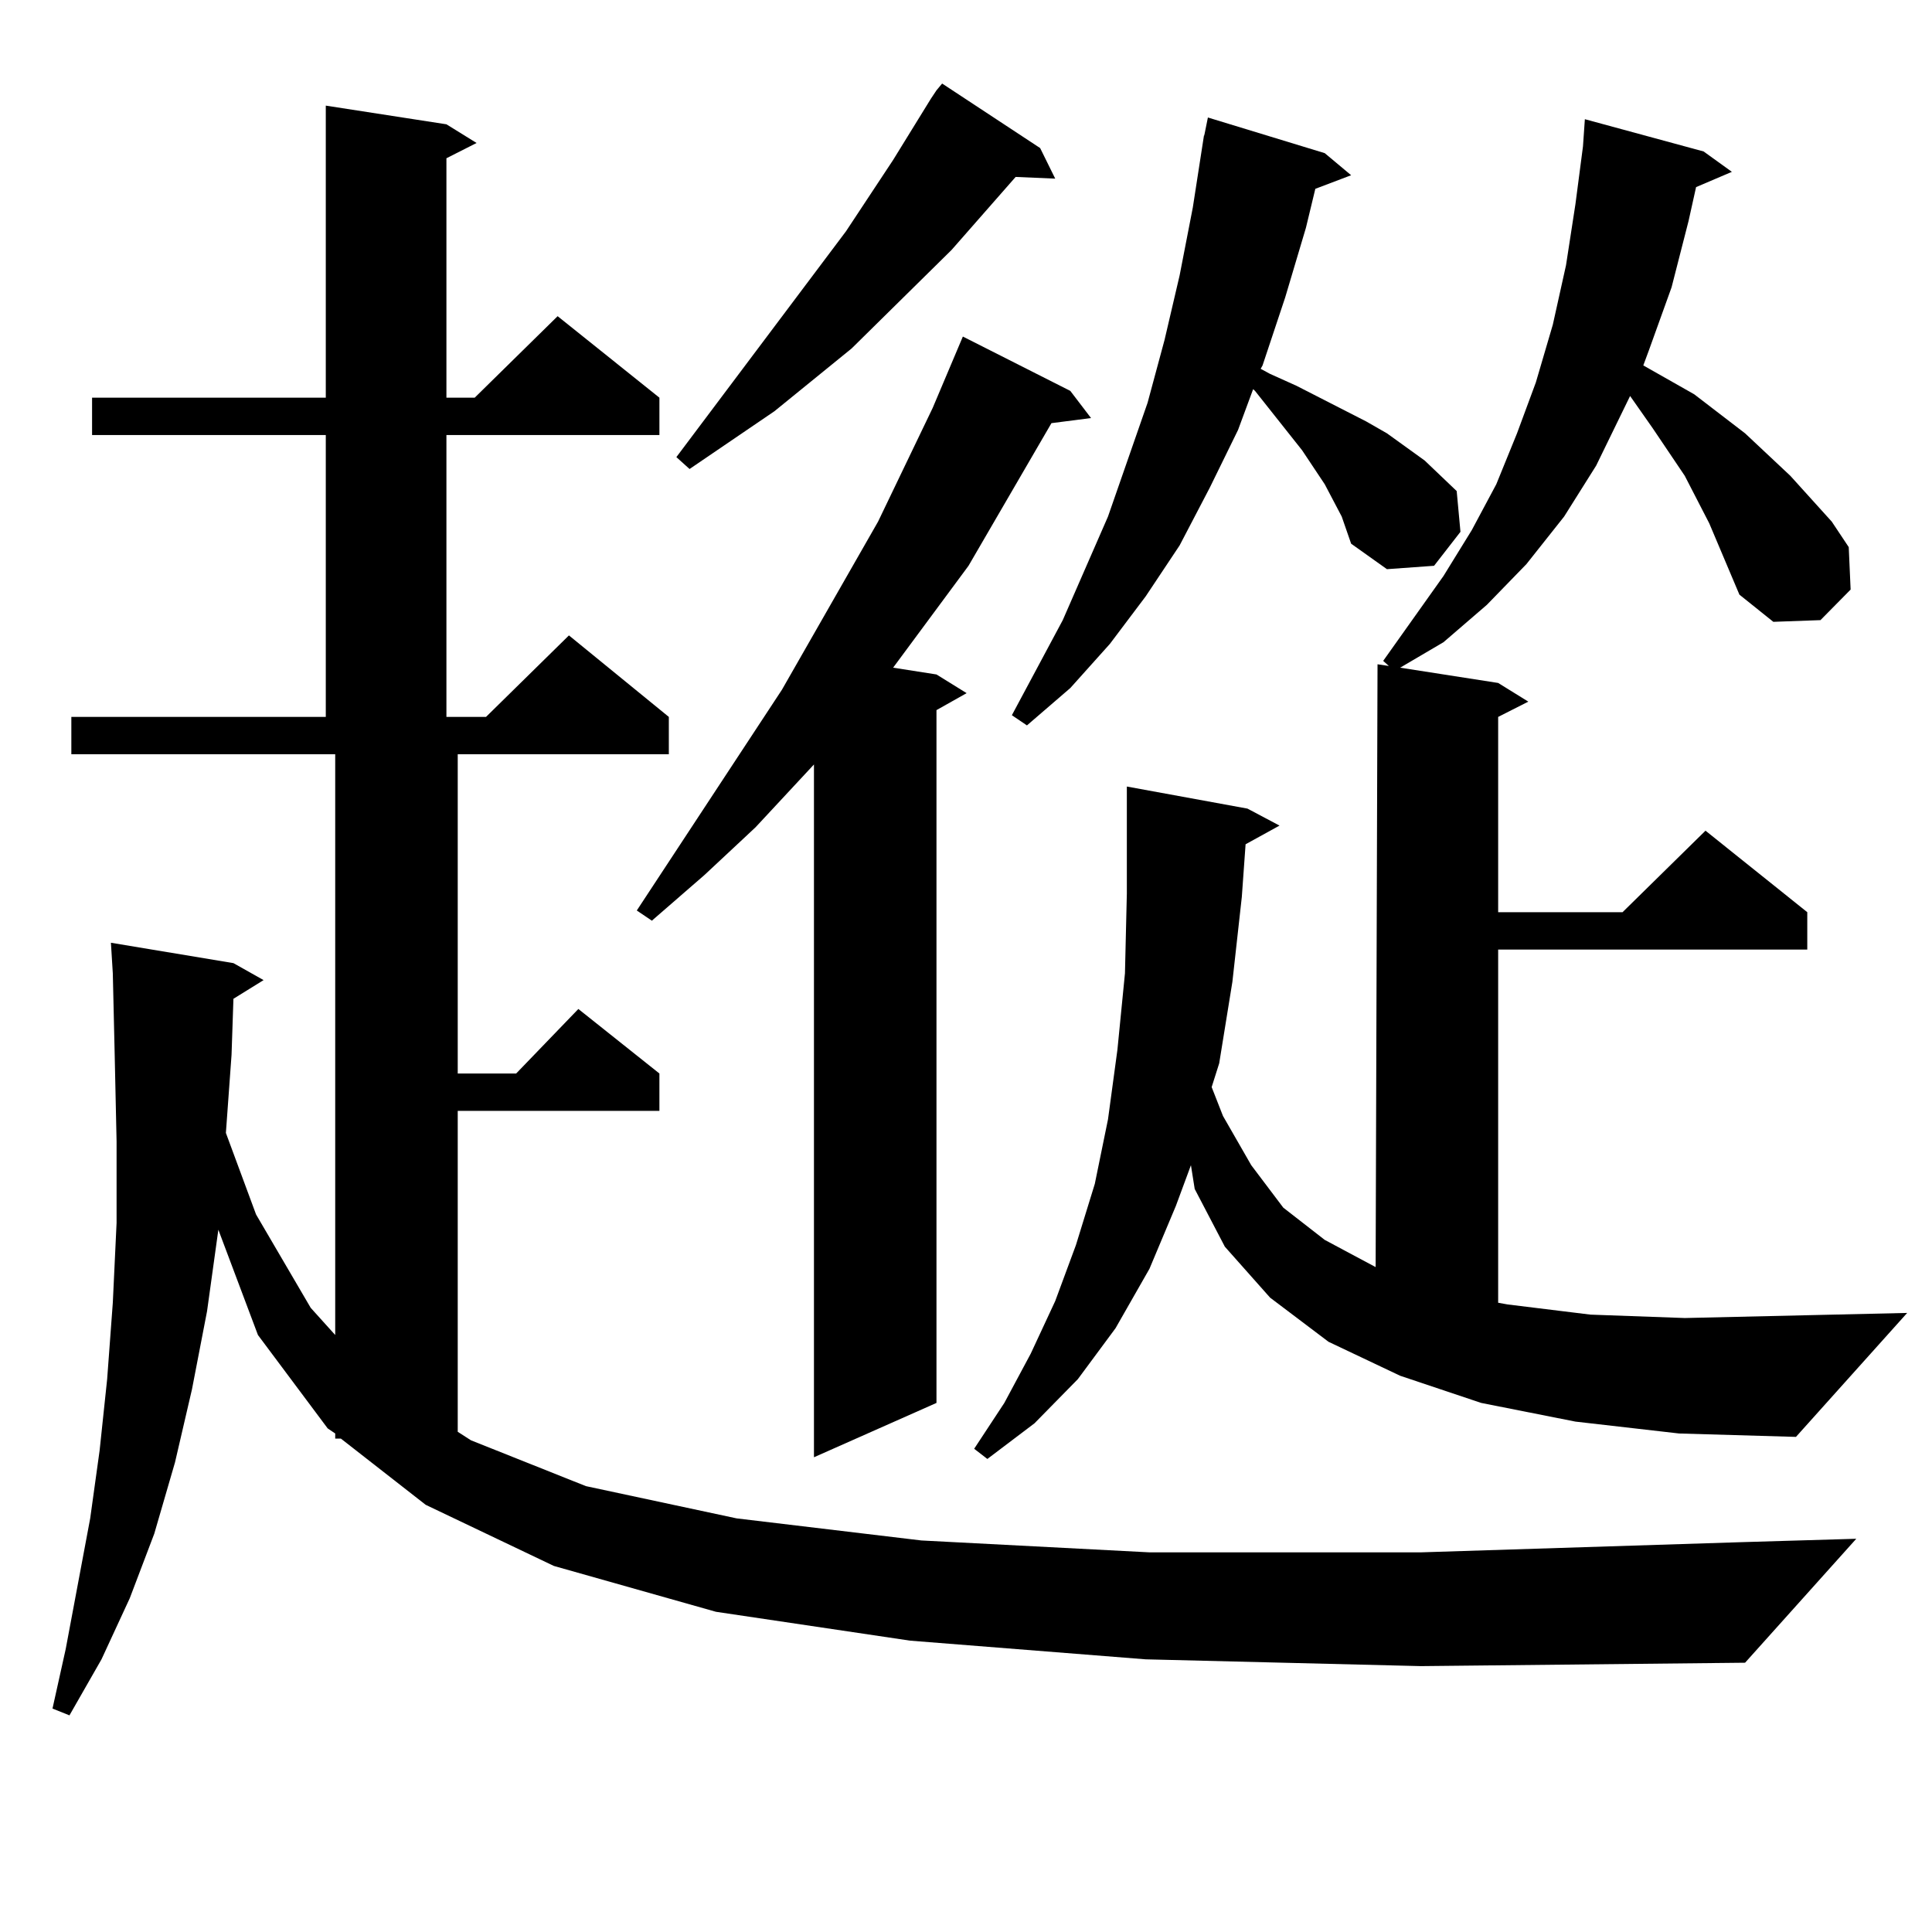
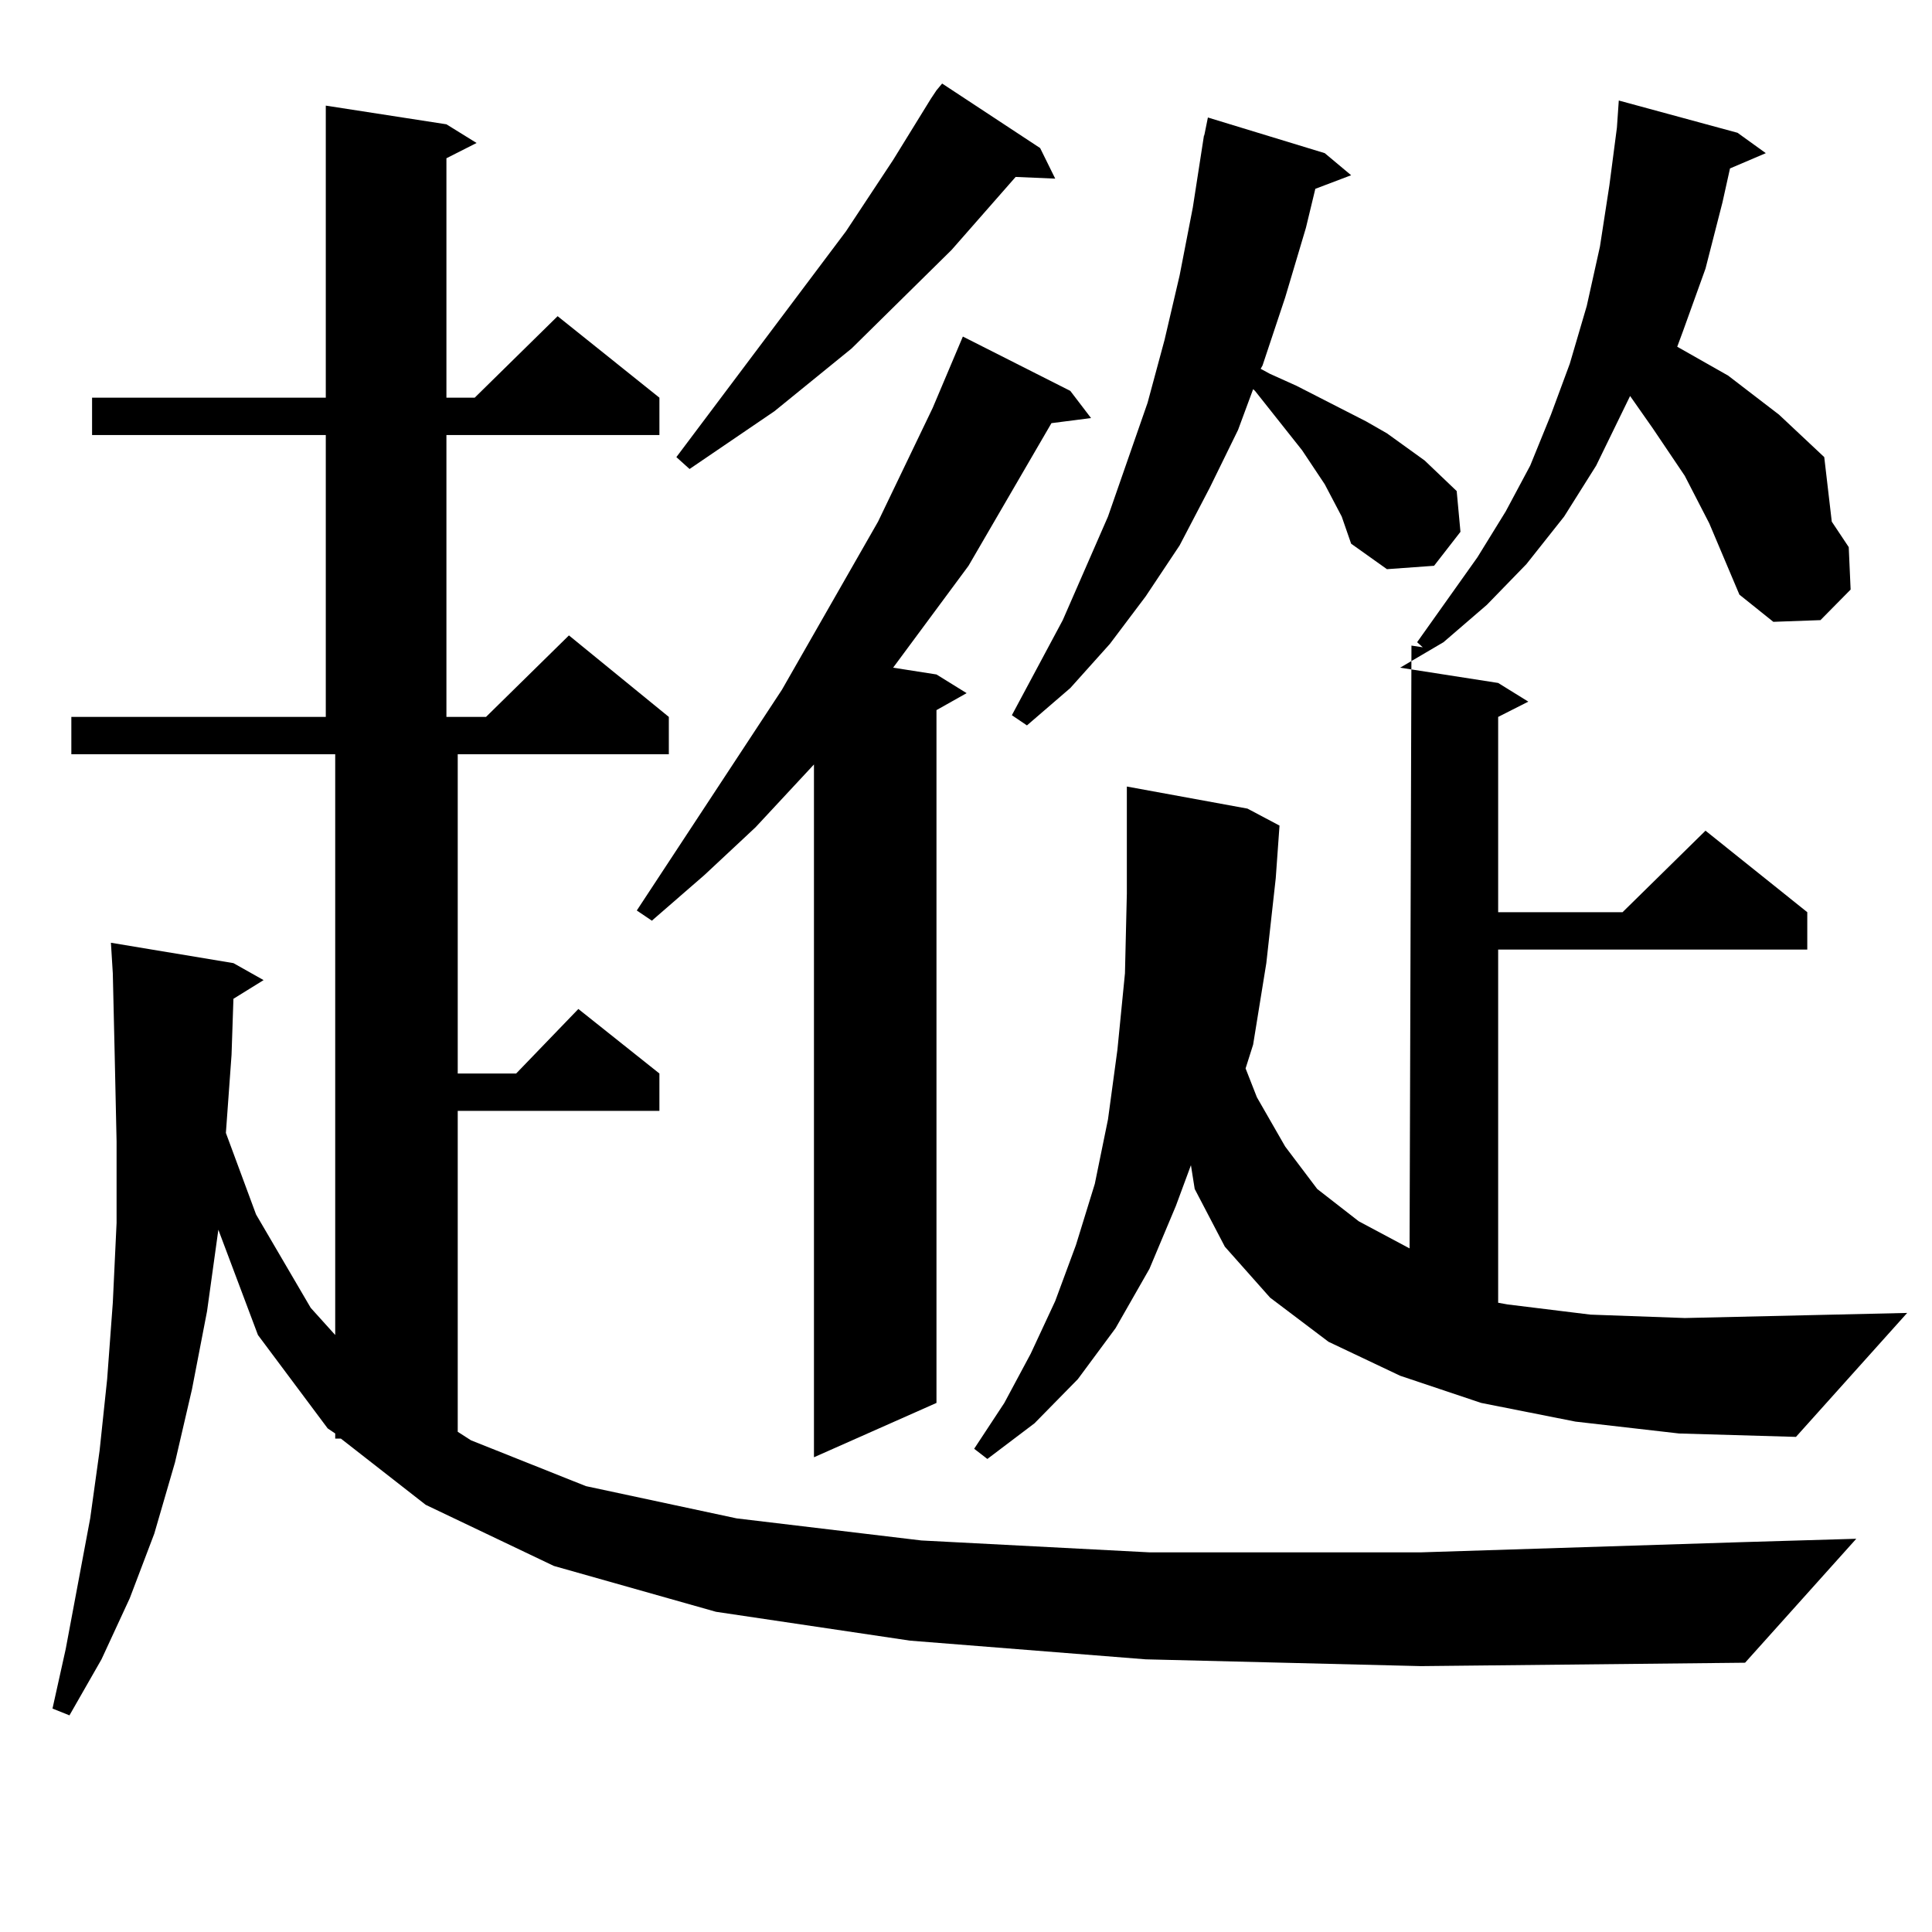
<svg xmlns="http://www.w3.org/2000/svg" version="1.1" id="图层_1" x="0px" y="0px" width="1000px" height="1000px" viewBox="0 0 1000 1000" enable-background="new 0 0 1000 1000" xml:space="preserve">
-   <path d="M593.01,858.867l-121.948-9.668l-100.485-14.941l-83.9-23.73l-66.34-31.641l-43.901-34.277h-2.927v-2.637l-3.902-2.637  l-36.097-48.34l-20.487-54.492l-5.854,42.188l-7.805,40.43l-8.78,37.793l-10.731,36.914l-12.683,33.398l-14.634,31.641  L35.95,887.871l-8.78-3.516l6.829-30.762l12.683-67.676l4.878-35.156l3.902-36.914l2.927-39.551l1.951-41.309v-42.188l-0.976-44.824  l-0.976-42.188l-0.976-15.82l63.413,10.547l15.609,8.789l-15.609,9.668l-0.976,29.004l-2.927,40.43l15.609,42.188l28.292,48.34  l12.683,14.063V390.41H36.926v-19.336H168.63V225.176H47.657V205.84H168.63V54.668l62.438,9.668l15.609,9.668l-15.609,7.91V205.84  h14.634l42.926-42.188l52.682,42.188v19.336H231.067v145.898h20.487l42.926-42.188l51.706,42.188v19.336H236.921v165.234h30.243  l32.194-33.398l41.95,33.398v19.336H236.921v166.113l6.829,4.395l59.511,23.73l78.047,16.699l95.607,11.426l118.046,6.152h140.484  l165.85-5.273l59.511-1.758l-57.56,64.16l-167.801,1.758L593.01,858.867z M553.986,202.324l10.731,14.063l-20.487,2.637  l-42.926,73.828l-39.023,52.734l22.438,3.516l15.609,9.668l-15.609,8.789v358.594l-63.413,28.125V395.684l-30.243,32.52  l-26.341,24.609l-27.316,23.73l-7.805-5.273l75.12-114.258L454.477,270l28.292-58.887l15.609-36.914L553.986,202.324z   M481.793,51.152l2.927-4.395l2.927-3.516l50.73,33.398l7.805,15.82l-20.487-0.879l-33.17,37.793l-51.706,50.977l-39.999,32.52  l-43.901,29.883l-6.829-6.152l87.803-116.895l24.39-36.914L481.793,51.152z M900.319,307.793l-15.609-36.914l-12.683-24.609  l-16.585-24.609l-11.707-16.699l-17.561,36.035l-16.585,26.367l-19.512,24.609l-20.487,21.094l-22.438,19.336l-22.438,13.184  l50.73,7.91l15.609,9.668l-15.609,7.91v101.074h64.389l42.926-42.188l52.682,42.188v19.336H775.444v182.813l4.878,0.879  l42.926,5.273l48.779,1.758l115.119-2.637l-57.56,64.16l-60.486-1.758l-53.657-6.152l-48.779-9.668l-41.95-14.063l-37.072-17.578  l-30.243-22.852l-23.414-26.367l-15.609-29.883l-1.951-12.305l-7.805,21.094l-13.658,32.52L577.4,687.48l-19.512,26.367  l-22.438,22.852l-24.39,18.457l-6.829-5.273l15.609-23.73l13.658-25.488l12.683-27.246l10.731-29.004l9.756-31.641l6.829-33.398  l4.878-36.035l3.902-39.551l0.976-41.309V422.93v-15.82l62.438,11.426l16.585,8.789l-17.561,9.668l-1.951,27.246l-4.878,43.945  l-6.829,42.188l-3.902,12.305l5.854,14.941l14.634,25.488l16.585,21.973l21.463,16.699l26.341,14.063l0.976-312.012l5.854,0.879  l-2.927-2.637l31.219-43.945l14.634-23.73l12.683-23.73l10.731-26.367l9.756-26.367l8.78-29.883l6.829-30.762l4.878-31.641  l3.902-29.883l0.976-14.063l61.462,16.699l14.634,10.547l-18.536,7.91l-3.902,17.578l-8.78,34.277l-11.707,32.52l-2.927,7.91  l26.341,14.941l26.341,20.215l23.414,21.973L948.123,270l8.78,13.184l0.976,21.973l-15.609,15.82l-24.39,0.879L900.319,307.793z   M694.471,267.363l-8.78-16.699l-11.707-17.578l-24.39-30.762l-0.976-0.879l-7.805,21.094l-14.634,29.883l-15.609,29.883  l-17.561,26.367l-18.536,24.609l-20.487,22.852l-22.438,19.336l-7.805-5.273l26.341-49.219l23.414-53.613l20.487-58.887l8.78-32.52  l7.805-33.398l6.829-35.156l5.854-37.793v0.879l1.951-9.668l60.486,18.457l13.658,11.426l-18.536,7.031l-4.878,20.215  l-10.731,36.035l-11.707,35.156l-0.976,1.758l4.878,2.637l13.658,6.152l36.097,18.457l10.731,6.152l19.512,14.063l16.585,15.82  l1.951,21.094l-13.658,17.578l-24.39,1.758l-18.536-13.184L694.471,267.363z" />
+   <path d="M593.01,858.867l-121.948-9.668l-100.485-14.941l-83.9-23.73l-66.34-31.641l-43.901-34.277h-2.927v-2.637l-3.902-2.637  l-36.097-48.34l-20.487-54.492l-5.854,42.188l-7.805,40.43l-8.78,37.793l-10.731,36.914l-12.683,33.398l-14.634,31.641  L35.95,887.871l-8.78-3.516l6.829-30.762l12.683-67.676l4.878-35.156l3.902-36.914l2.927-39.551l1.951-41.309v-42.188l-0.976-44.824  l-0.976-42.188l-0.976-15.82l63.413,10.547l15.609,8.789l-15.609,9.668l-0.976,29.004l-2.927,40.43l15.609,42.188l28.292,48.34  l12.683,14.063V390.41H36.926v-19.336H168.63V225.176H47.657V205.84H168.63V54.668l62.438,9.668l15.609,9.668l-15.609,7.91V205.84  h14.634l42.926-42.188l52.682,42.188v19.336H231.067v145.898h20.487l42.926-42.188l51.706,42.188v19.336H236.921v165.234h30.243  l32.194-33.398l41.95,33.398v19.336H236.921v166.113l6.829,4.395l59.511,23.73l78.047,16.699l95.607,11.426l118.046,6.152h140.484  l165.85-5.273l59.511-1.758l-57.56,64.16l-167.801,1.758L593.01,858.867z M553.986,202.324l10.731,14.063l-20.487,2.637  l-42.926,73.828l-39.023,52.734l22.438,3.516l15.609,9.668l-15.609,8.789v358.594l-63.413,28.125V395.684l-30.243,32.52  l-26.341,24.609l-27.316,23.73l-7.805-5.273l75.12-114.258L454.477,270l28.292-58.887l15.609-36.914L553.986,202.324z   M481.793,51.152l2.927-4.395l2.927-3.516l50.73,33.398l7.805,15.82l-20.487-0.879l-33.17,37.793l-51.706,50.977l-39.999,32.52  l-43.901,29.883l-6.829-6.152l87.803-116.895l24.39-36.914L481.793,51.152z M900.319,307.793l-15.609-36.914l-12.683-24.609  l-16.585-24.609l-11.707-16.699l-17.561,36.035l-16.585,26.367l-19.512,24.609l-20.487,21.094l-22.438,19.336l-22.438,13.184  l50.73,7.91l15.609,9.668l-15.609,7.91v101.074h64.389l42.926-42.188l52.682,42.188v19.336H775.444v182.813l4.878,0.879  l42.926,5.273l48.779,1.758l115.119-2.637l-57.56,64.16l-60.486-1.758l-53.657-6.152l-48.779-9.668l-41.95-14.063l-37.072-17.578  l-30.243-22.852l-23.414-26.367l-15.609-29.883l-1.951-12.305l-7.805,21.094l-13.658,32.52L577.4,687.48l-19.512,26.367  l-22.438,22.852l-24.39,18.457l-6.829-5.273l15.609-23.73l13.658-25.488l12.683-27.246l10.731-29.004l9.756-31.641l6.829-33.398  l4.878-36.035l3.902-39.551l0.976-41.309V422.93v-15.82l62.438,11.426l16.585,8.789l-1.951,27.246l-4.878,43.945  l-6.829,42.188l-3.902,12.305l5.854,14.941l14.634,25.488l16.585,21.973l21.463,16.699l26.341,14.063l0.976-312.012l5.854,0.879  l-2.927-2.637l31.219-43.945l14.634-23.73l12.683-23.73l10.731-26.367l9.756-26.367l8.78-29.883l6.829-30.762l4.878-31.641  l3.902-29.883l0.976-14.063l61.462,16.699l14.634,10.547l-18.536,7.91l-3.902,17.578l-8.78,34.277l-11.707,32.52l-2.927,7.91  l26.341,14.941l26.341,20.215l23.414,21.973L948.123,270l8.78,13.184l0.976,21.973l-15.609,15.82l-24.39,0.879L900.319,307.793z   M694.471,267.363l-8.78-16.699l-11.707-17.578l-24.39-30.762l-0.976-0.879l-7.805,21.094l-14.634,29.883l-15.609,29.883  l-17.561,26.367l-18.536,24.609l-20.487,22.852l-22.438,19.336l-7.805-5.273l26.341-49.219l23.414-53.613l20.487-58.887l8.78-32.52  l7.805-33.398l6.829-35.156l5.854-37.793v0.879l1.951-9.668l60.486,18.457l13.658,11.426l-18.536,7.031l-4.878,20.215  l-10.731,36.035l-11.707,35.156l-0.976,1.758l4.878,2.637l13.658,6.152l36.097,18.457l10.731,6.152l19.512,14.063l16.585,15.82  l1.951,21.094l-13.658,17.578l-24.39,1.758l-18.536-13.184L694.471,267.363z" />
</svg>